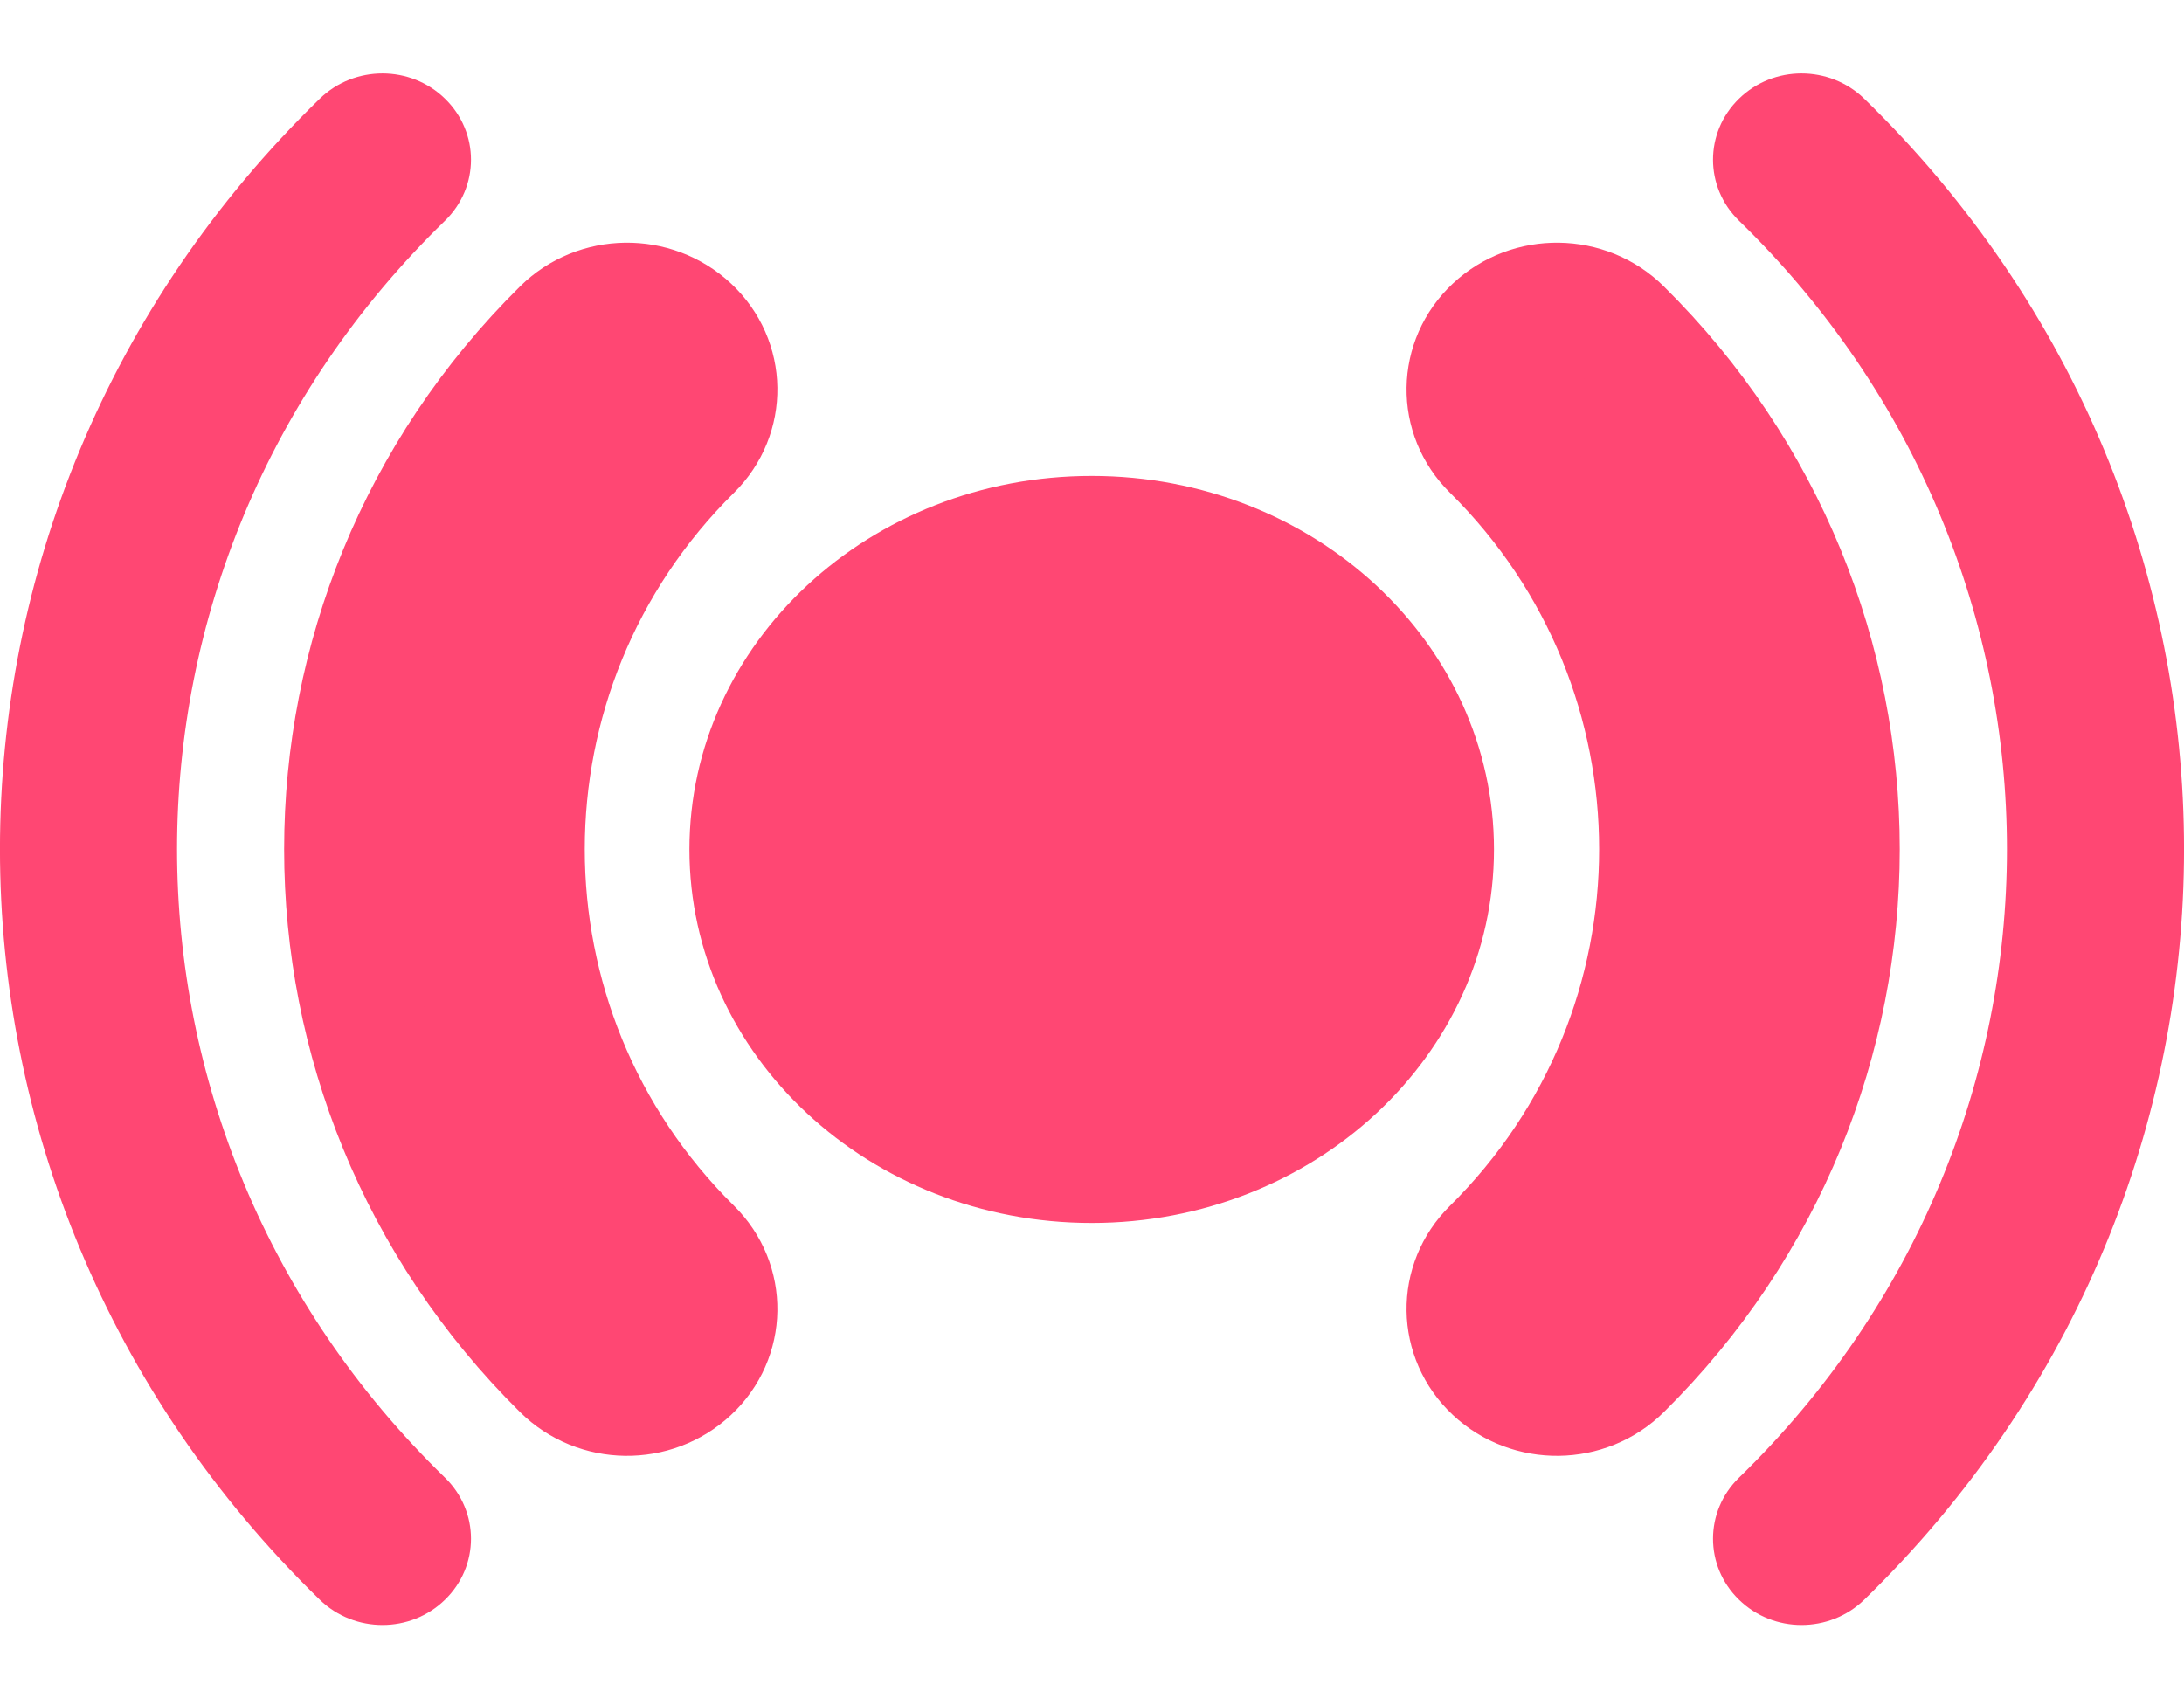
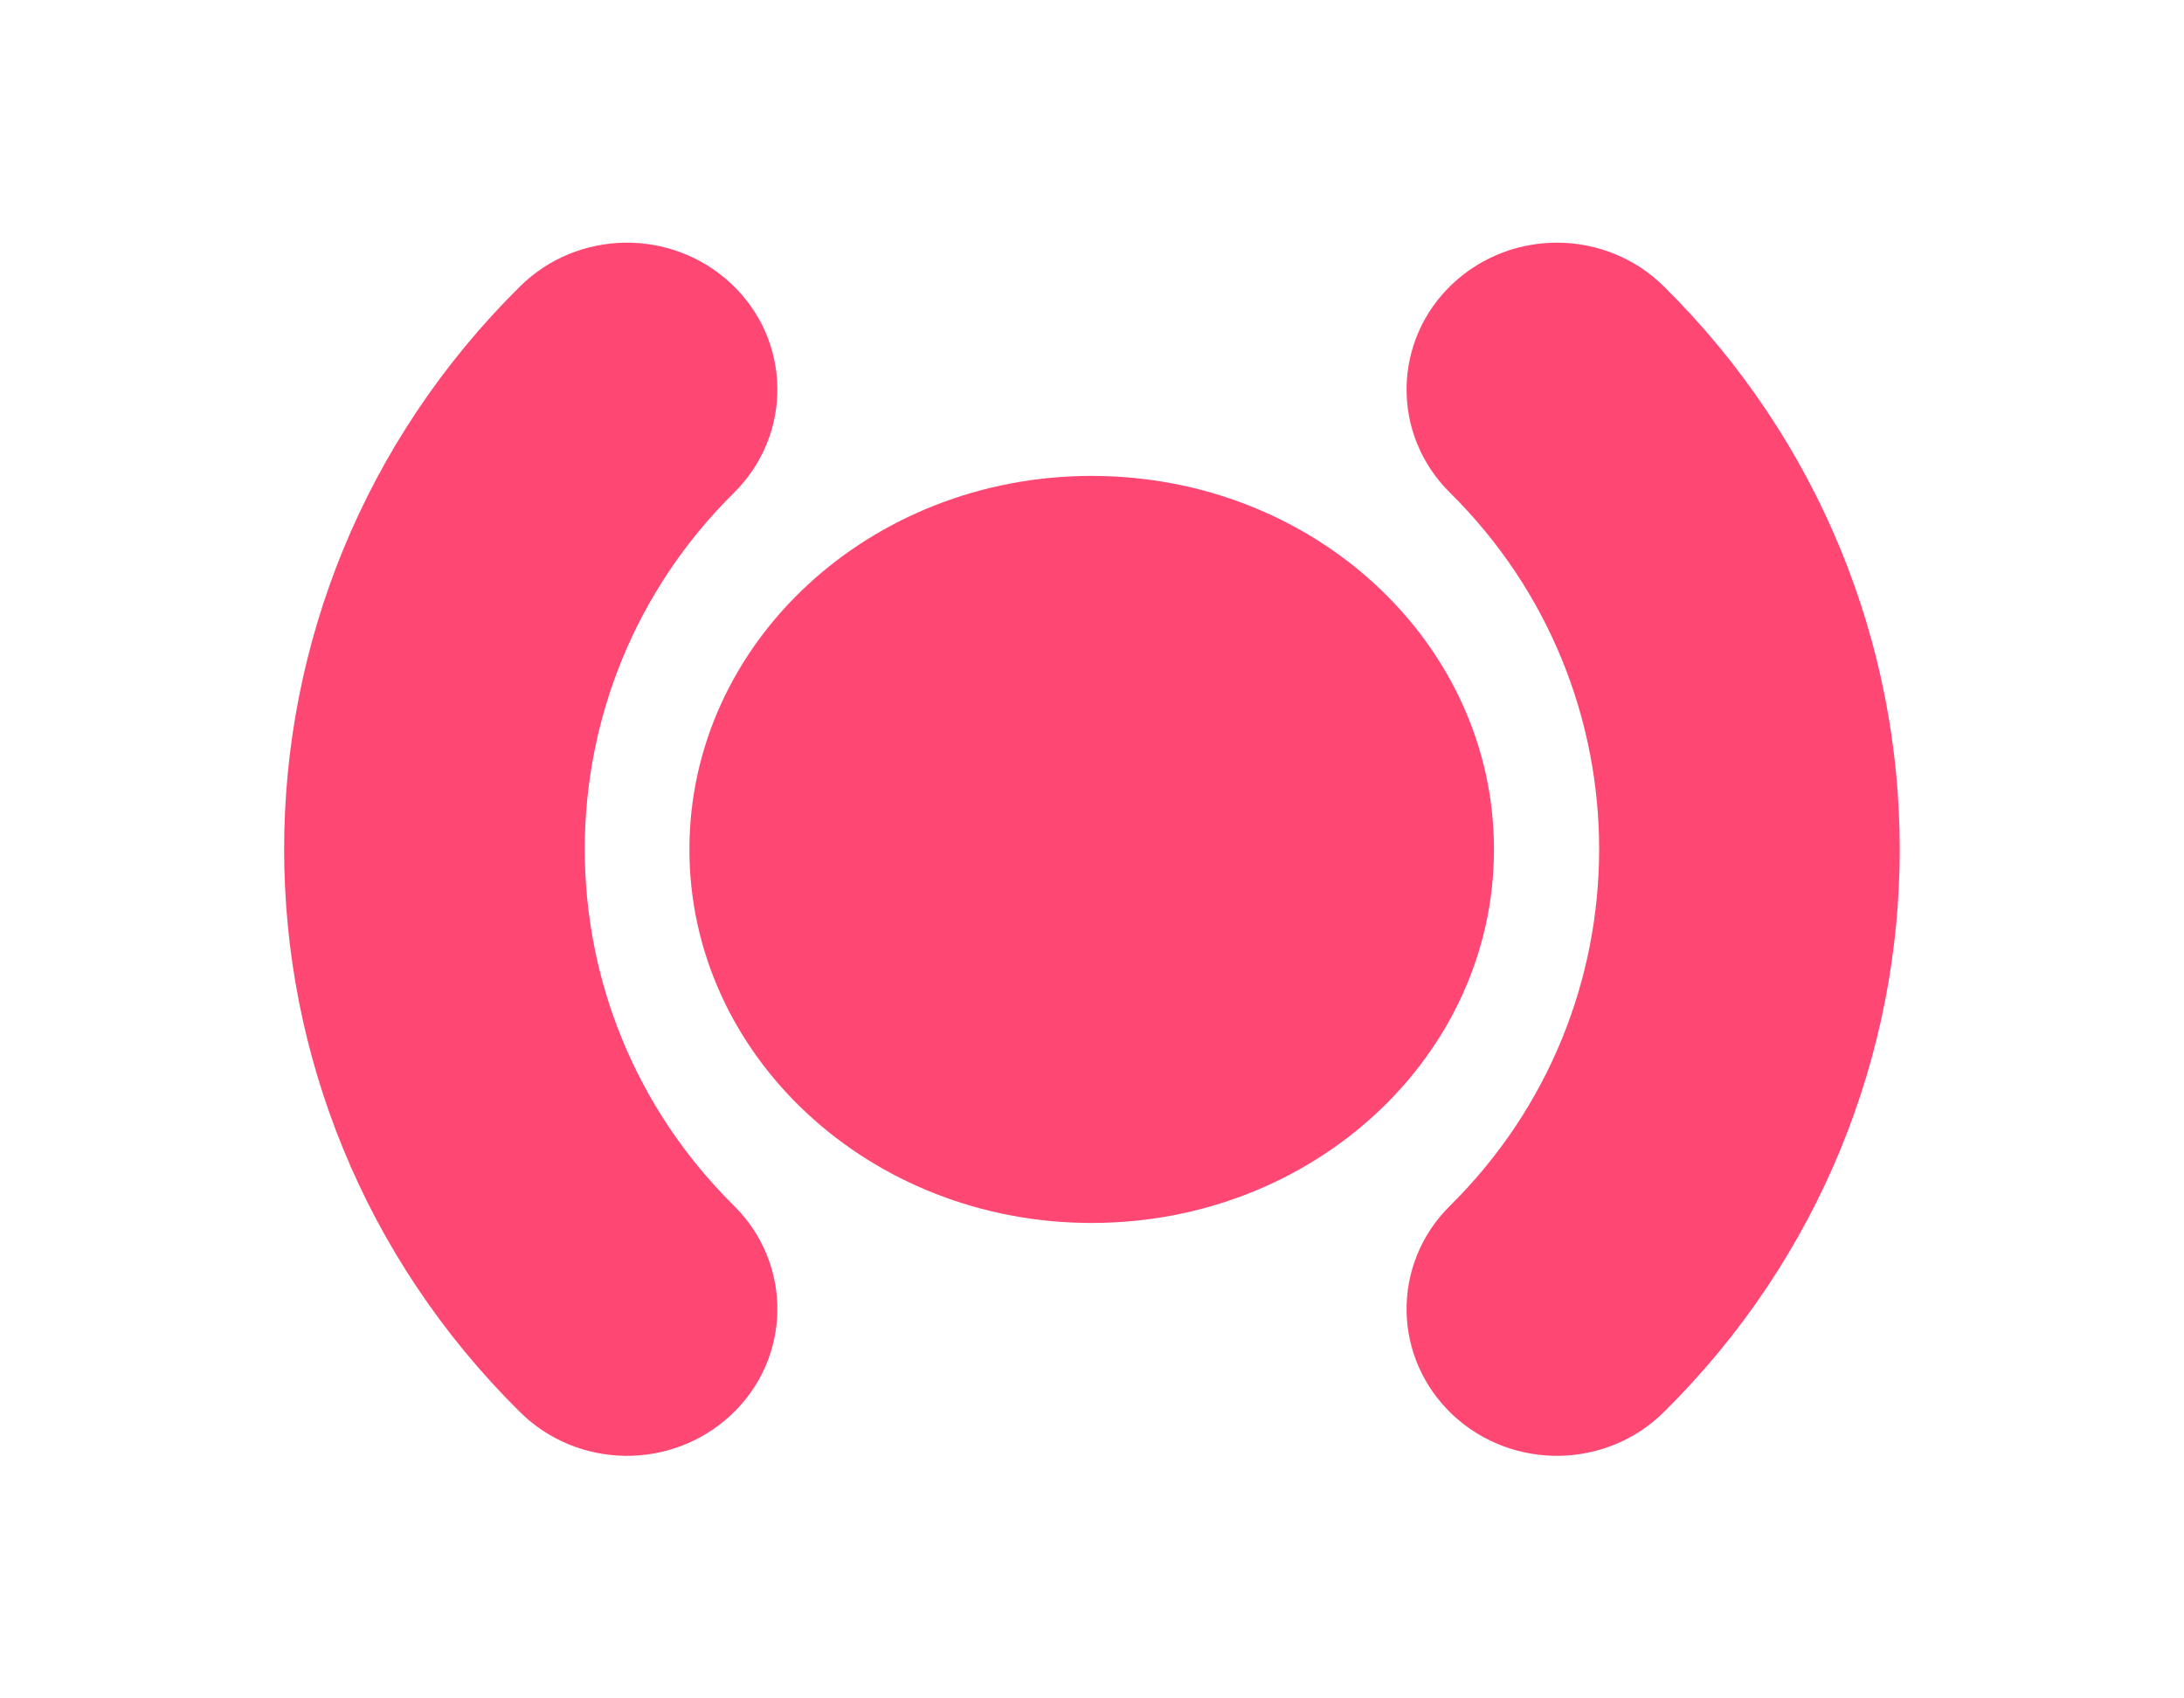
<svg xmlns="http://www.w3.org/2000/svg" width="18" height="14" viewBox="0 0 18 14" fill="none">
  <g id="icon">
    <path id="Vector" d="M8.997 3.923C7.166 3.923 5.682 5.301 5.682 7.002C5.682 8.702 7.166 10.081 8.997 10.081C10.829 10.081 12.313 8.702 12.313 7.002C12.313 5.301 10.829 3.923 8.997 3.923Z" fill="#FF4773" />
    <g id="Vector_2">
      <path d="M5.683 2.702C5.976 2.975 5.982 3.425 5.698 3.706C3.86 5.523 3.86 8.478 5.698 10.295C5.982 10.576 5.976 11.026 5.683 11.299C5.39 11.573 4.923 11.567 4.638 11.285C2.243 8.917 2.243 5.084 4.638 2.716C4.923 2.434 5.39 2.428 5.683 2.702ZM12.316 2.702C12.609 2.428 13.077 2.434 13.361 2.716C15.756 5.084 15.756 8.917 13.361 11.285C13.077 11.567 12.609 11.573 12.316 11.299C12.024 11.026 12.017 10.576 12.302 10.295C14.139 8.478 14.139 5.523 12.302 3.706C12.017 3.425 12.024 2.975 12.316 2.702Z" fill="#FF4773" />
      <path d="M5.683 2.702C5.976 2.975 5.982 3.425 5.698 3.706C3.86 5.523 3.86 8.478 5.698 10.295C5.982 10.576 5.976 11.026 5.683 11.299C5.39 11.573 4.923 11.567 4.638 11.285C2.243 8.917 2.243 5.084 4.638 2.716C4.923 2.434 5.39 2.428 5.683 2.702ZM12.316 2.702C12.609 2.428 13.077 2.434 13.361 2.716C15.756 5.084 15.756 8.917 13.361 11.285C13.077 11.567 12.609 11.573 12.316 11.299C12.024 11.026 12.017 10.576 12.302 10.295C14.139 8.478 14.139 5.523 12.302 3.706C12.017 3.425 12.024 2.975 12.316 2.702Z" stroke="#FF4773" />
    </g>
-     <path id="Vector_3" fillRule="evenodd" clipRule="evenodd" d="M3.668 0.814C3.953 1.092 3.953 1.541 3.668 1.819C0.723 4.68 0.723 9.32 3.668 12.181C3.953 12.459 3.953 12.909 3.668 13.186C3.384 13.464 2.922 13.464 2.636 13.187C-0.879 9.77 -0.879 4.23 2.636 0.813C2.922 0.536 3.384 0.536 3.668 0.814ZM14.332 0.814C14.616 0.536 15.078 0.536 15.364 0.813C18.879 4.23 18.879 9.77 15.364 13.187C15.078 13.464 14.616 13.464 14.332 13.186C14.047 12.909 14.047 12.459 14.332 12.181C17.277 9.32 17.277 4.68 14.332 1.819C14.047 1.541 14.047 1.092 14.332 0.814Z" fill="#FF4773" />
  </g>
</svg>